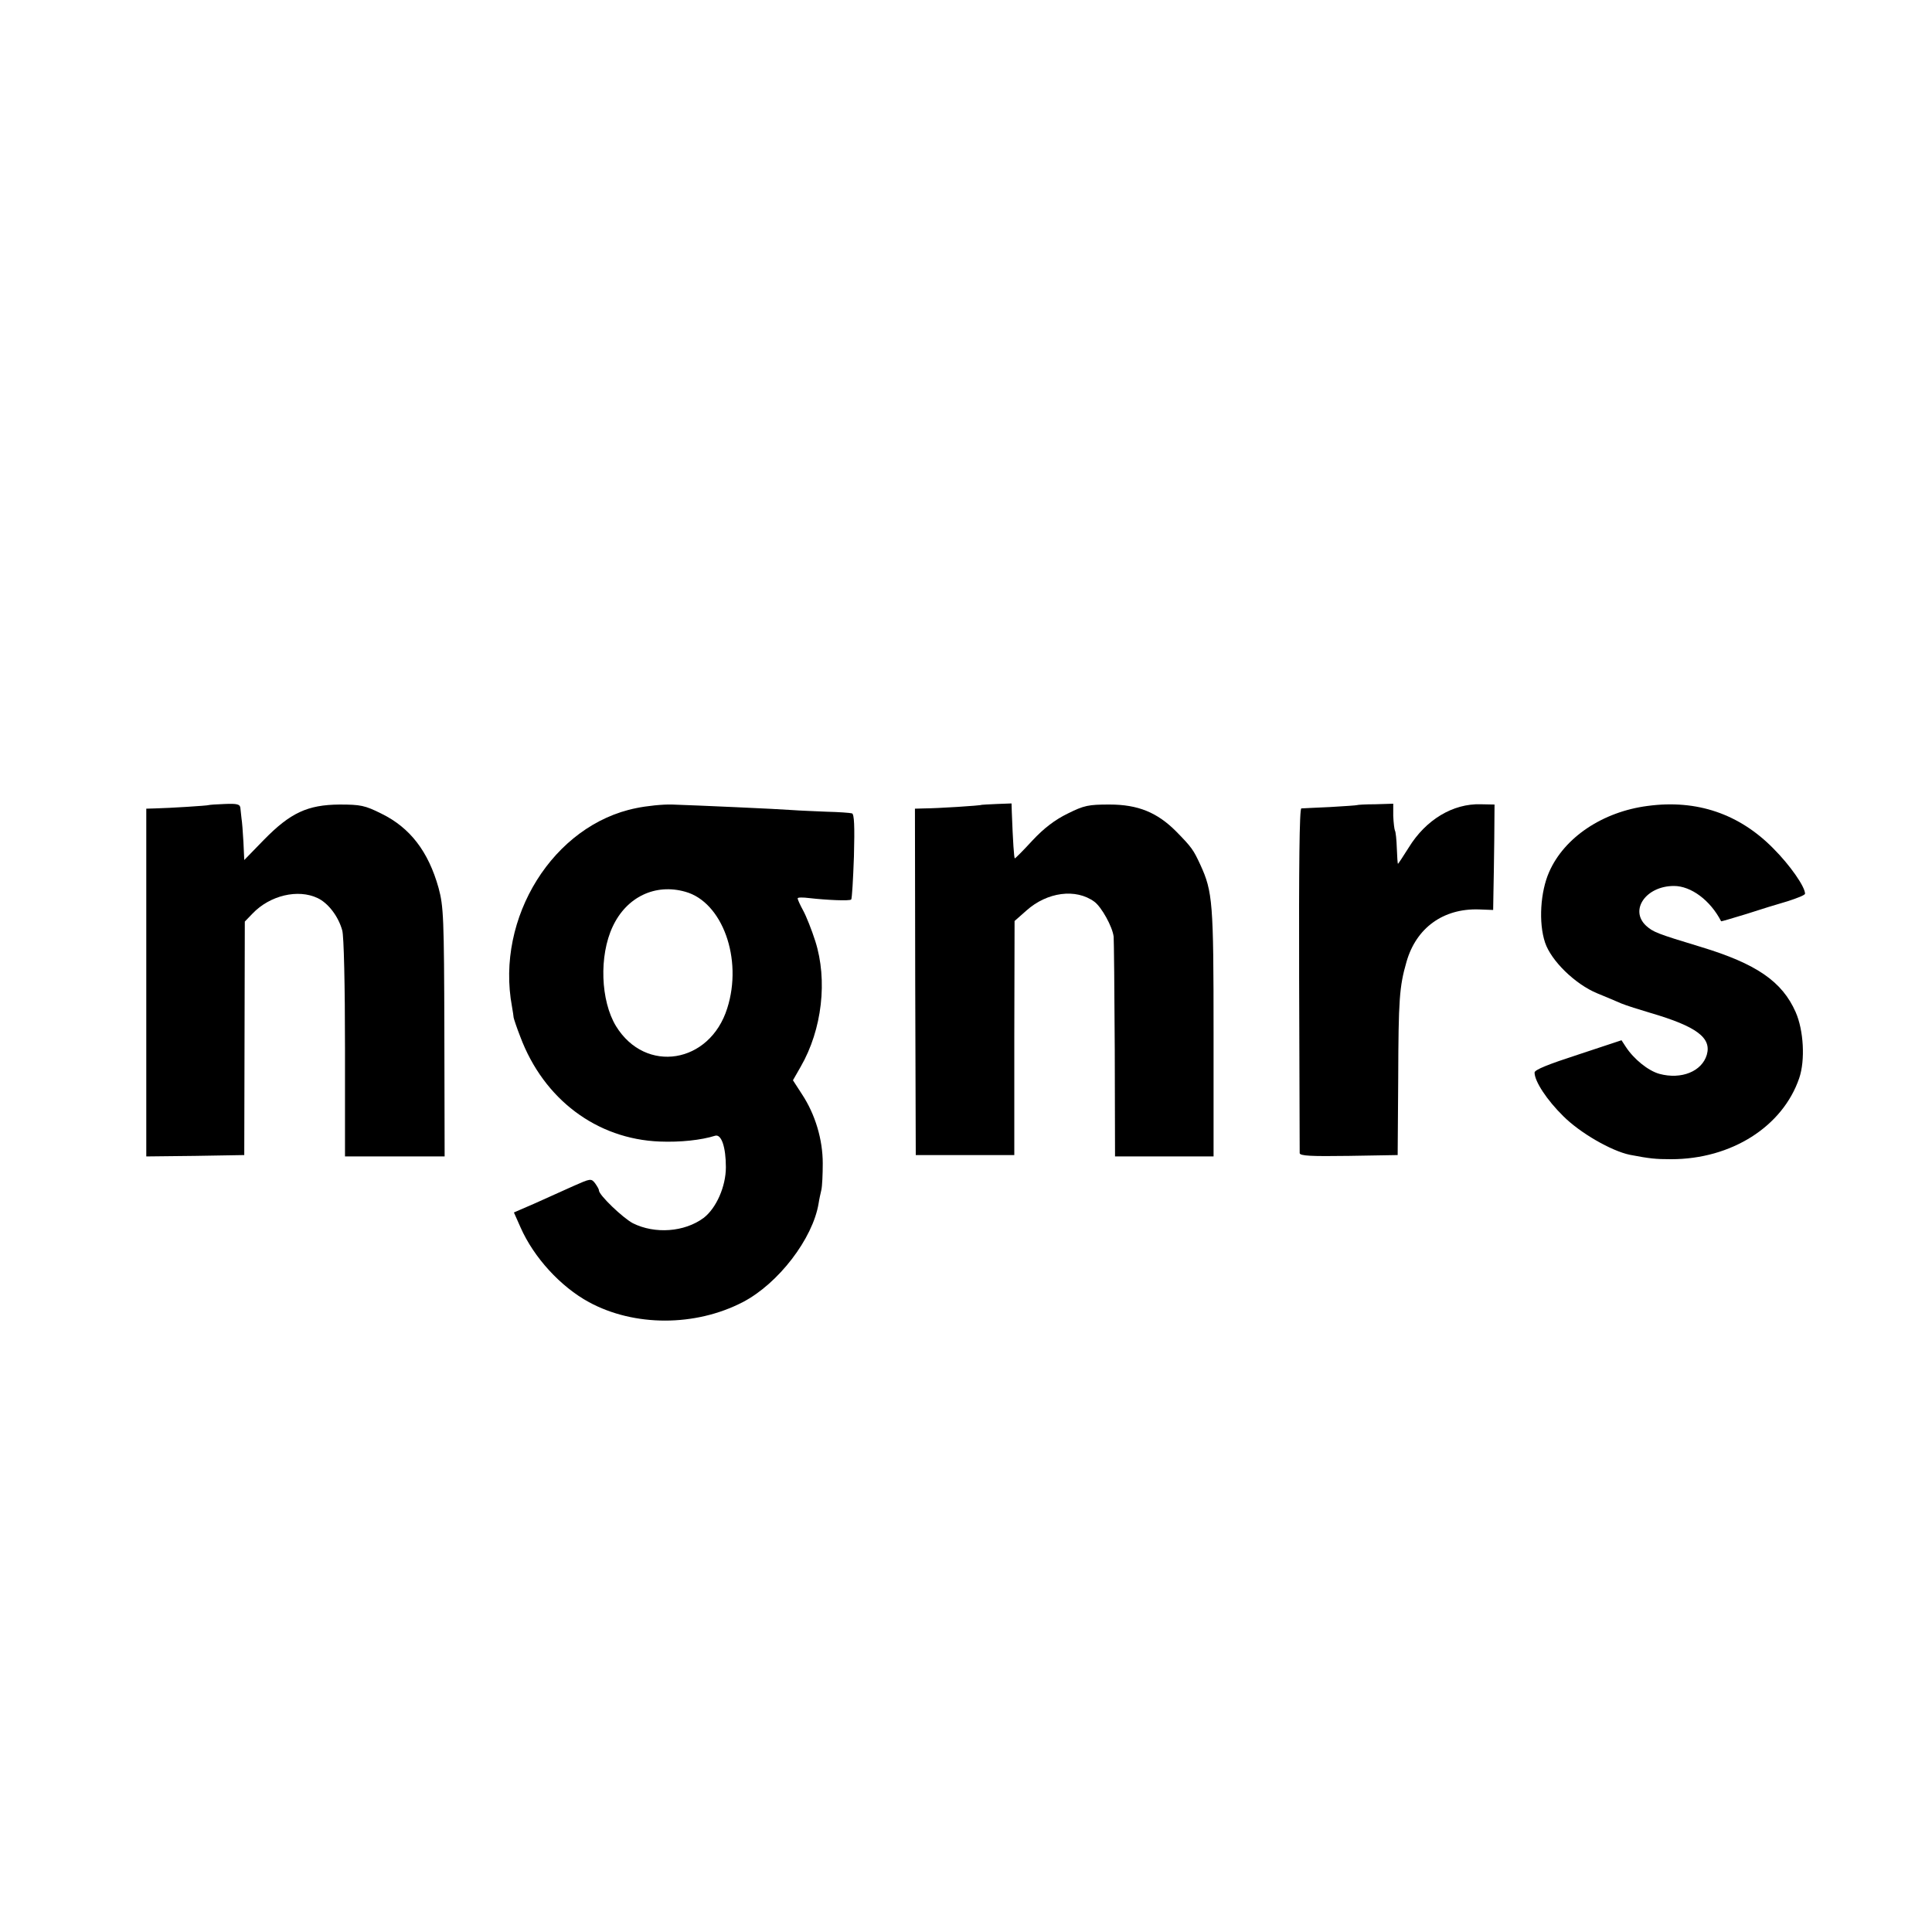
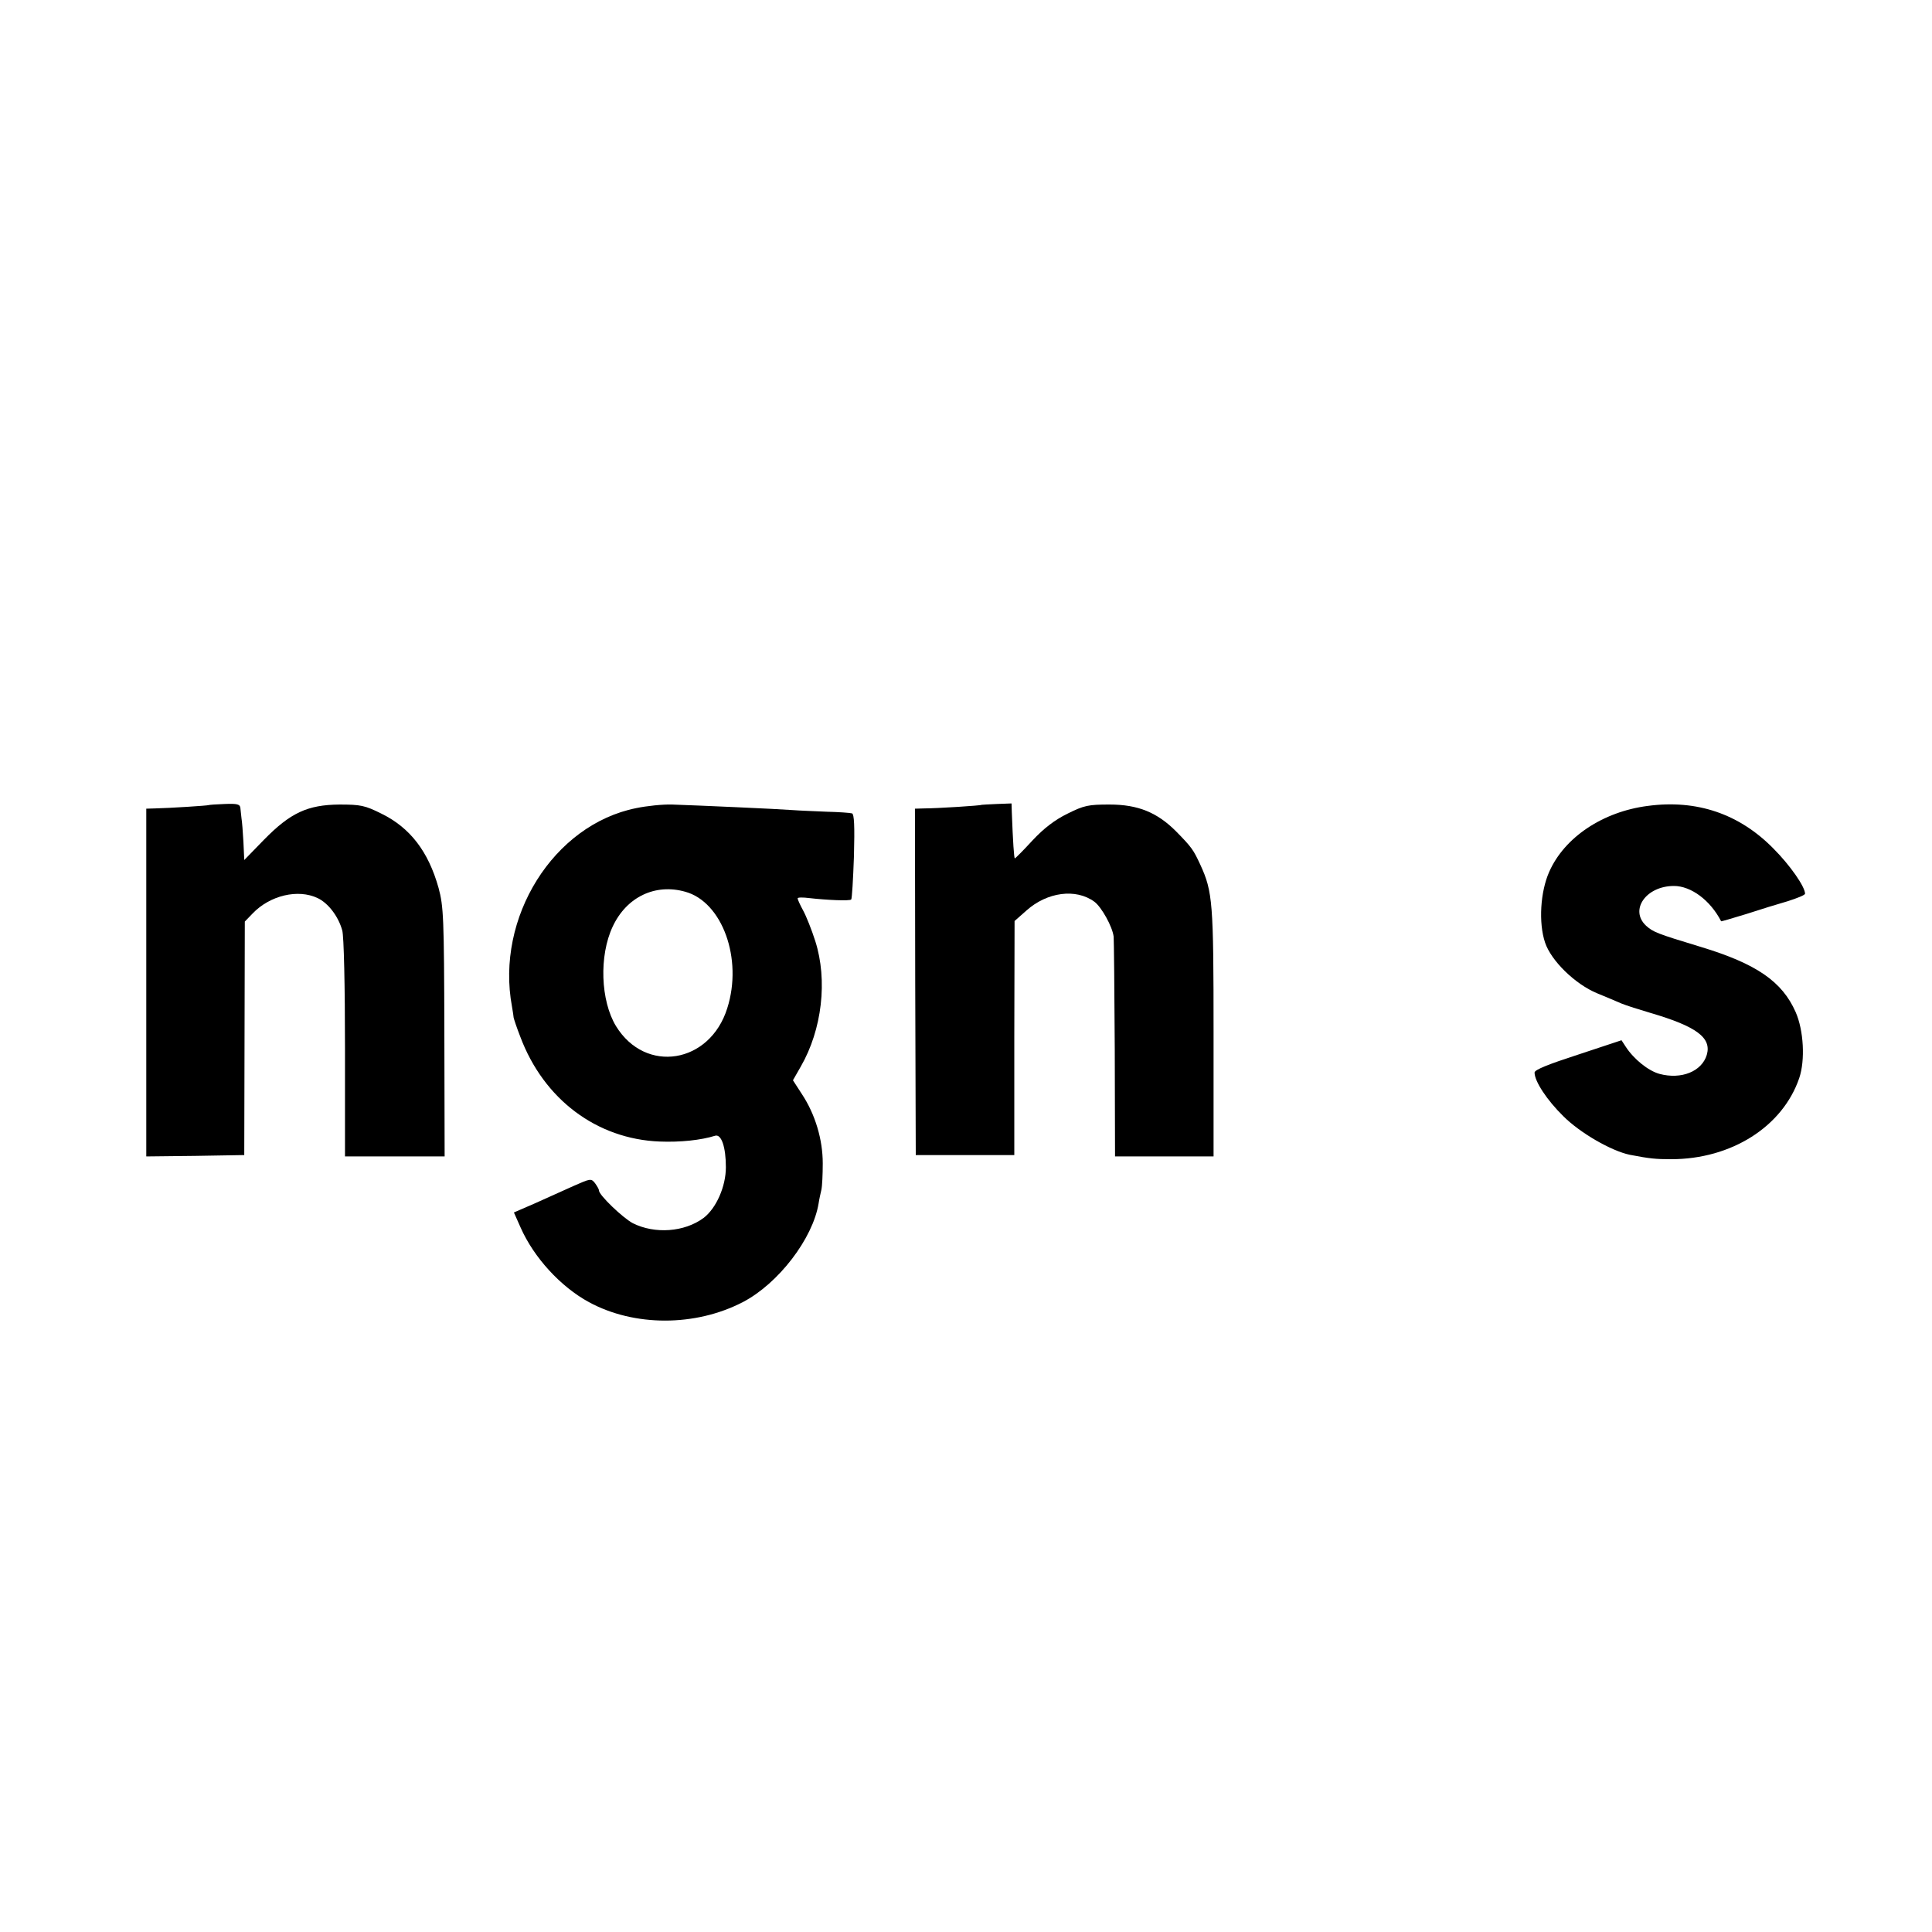
<svg xmlns="http://www.w3.org/2000/svg" version="1.0" width="700pt" height="700pt" viewBox="0 0 700 700" preserveAspectRatio="xMidYMid meet">
  <g transform="translate(0,700) scale(0.1,-0.1)" fill="#000000" stroke="none">
    <path d="M756 4083 c-2 -2 -144 -11 -193 -12 l-33 -1 0 -630 0 -630 178 2 177 3 1 423 1 423 28 29 c63 66 165 90 236 56 38 -18 75 -66 89 -117 6 -19 10 -202 10 -426 l0 -393 180 0 181 0 -1 450 c-1 417 -3 456 -21 523 -37 132 -103 218 -207 269 -60 30 -76 33 -152 33 -116 -1 -178 -30 -274 -128 l-71 -73 -3 65 c-2 37 -5 75 -7 86 -1 11 -3 28 -4 37 -1 14 -11 17 -57 15 -30 -1 -56 -3 -58 -4z" />
    <path d="M2305 4072 c-300 -60 -510 -397 -450 -719 3 -18 6 -36 6 -40 1 -5 11 -36 24 -69 85 -227 277 -371 505 -380 75 -3 150 5 201 21 23 7 39 -42 39 -114 0 -70 -35 -149 -81 -184 -69 -51 -176 -59 -256 -19 -36 19 -123 102 -123 119 0 5 -7 16 -14 26 -14 18 -17 17 -78 -10 -35 -16 -98 -44 -140 -63 l-76 -33 24 -54 c48 -109 145 -215 248 -271 164 -89 385 -89 557 0 129 67 254 230 275 358 2 14 7 36 10 49 3 13 5 56 5 96 0 86 -27 177 -75 250 l-33 51 28 49 c78 135 98 314 53 455 -13 41 -33 91 -44 111 -11 20 -20 40 -20 44 0 4 19 4 43 1 61 -7 146 -11 151 -5 3 2 7 73 10 156 3 111 1 153 -7 156 -7 2 -48 5 -92 6 -44 2 -100 4 -125 6 -51 4 -344 17 -435 20 -34 1 -92 -5 -130 -13z m178 -303 c134 -37 209 -243 152 -422 -63 -201 -296 -239 -403 -65 -56 92 -62 255 -12 361 50 107 154 157 263 126z" />
    <path d="M3557 4084 c-3 -3 -165 -13 -207 -13 l-35 -1 1 -627 2 -628 178 0 179 0 0 424 1 424 43 38 c75 67 179 81 246 32 26 -19 66 -91 70 -127 1 -11 3 -195 4 -408 l1 -388 179 0 178 0 0 448 c0 472 -3 511 -48 609 -25 54 -31 63 -88 121 -68 68 -137 97 -241 97 -76 0 -92 -3 -152 -33 -45 -22 -85 -52 -127 -97 -33 -36 -62 -65 -64 -65 -3 0 -7 61 -11 167 l-1 32 -53 -2 c-30 -1 -54 -3 -55 -3z" />
-     <path d="M4917 4083 c-1 -1 -45 -4 -97 -7 -52 -2 -99 -5 -105 -5 -7 -1 -9 -213 -8 -618 1 -340 2 -624 2 -631 1 -10 40 -12 178 -10 l177 3 2 280 c1 283 4 330 30 420 35 123 133 194 262 190 l52 -2 1 61 c1 34 2 120 3 191 l1 130 -50 1 c-101 3 -199 -56 -261 -157 -20 -32 -38 -59 -39 -59 -1 0 -3 25 -4 56 -1 31 -4 61 -7 65 -2 5 -5 28 -6 53 l0 44 -65 -2 c-36 0 -65 -2 -66 -3z" />
    <path d="M5970 4080 c-163 -21 -302 -114 -357 -239 -32 -72 -39 -184 -15 -256 22 -66 109 -151 189 -184 32 -13 72 -30 88 -37 17 -7 64 -22 105 -34 167 -49 222 -90 204 -152 -18 -60 -92 -90 -171 -69 -41 11 -94 54 -123 99 l-15 23 -157 -52 c-108 -35 -158 -55 -158 -65 0 -32 45 -100 104 -158 61 -61 174 -126 241 -140 73 -14 94 -16 150 -16 218 0 404 118 464 294 22 65 16 173 -13 239 -49 111 -142 175 -343 236 -162 49 -173 54 -199 77 -61 57 0 144 101 144 62 0 132 -52 171 -128 0 -1 41 11 90 26 49 16 117 37 152 47 34 11 62 22 62 27 0 25 -54 103 -115 164 -123 125 -277 178 -455 154z" />
  </g>
</svg>